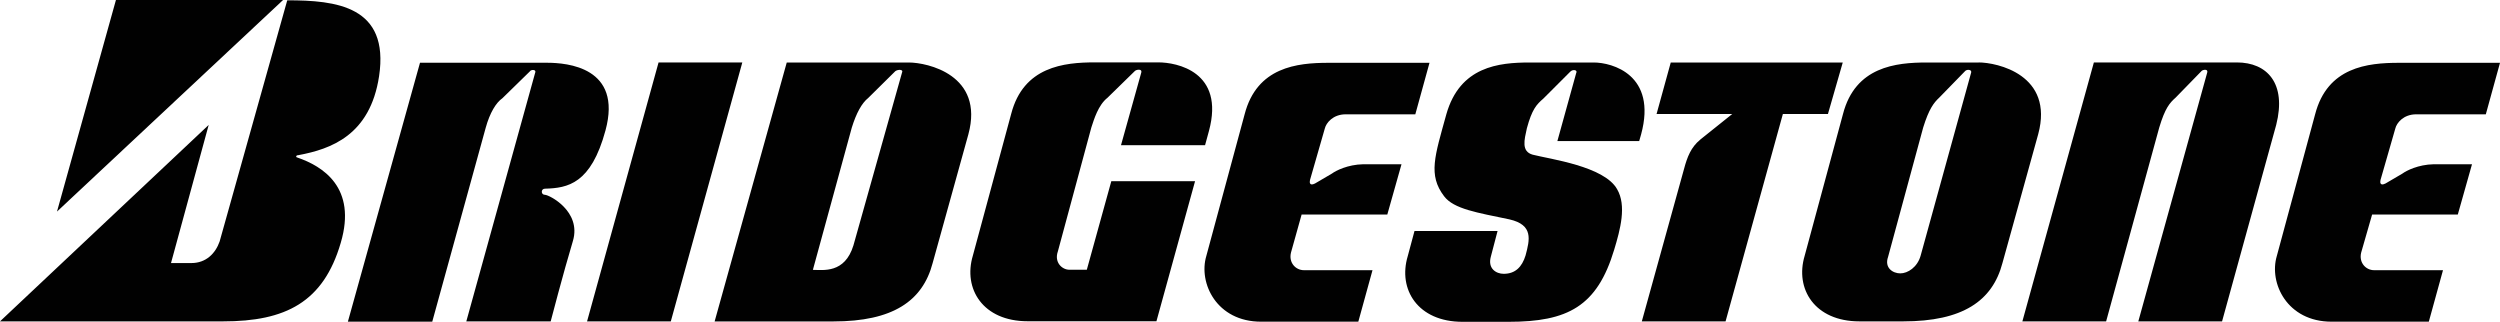
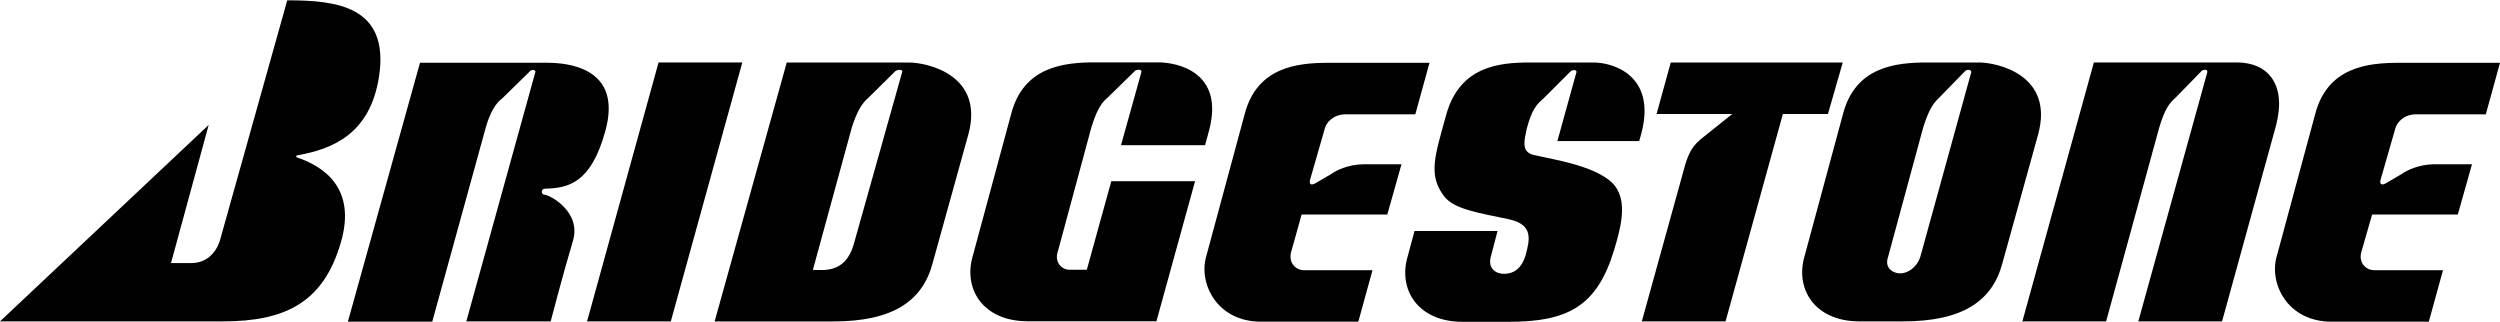
<svg xmlns="http://www.w3.org/2000/svg" id="Layer_1" data-name="Layer 1" viewBox="0 0 400 51.47">
  <defs>
    <style>
      .cls-1 {
        fill: #010101;
        fill-rule: evenodd;
        stroke-width: 0px;
      }
    </style>
  </defs>
  <path class="cls-1" d="M252.22,11.59l-3.04,10.98h13.09l.31-1.08c2.58-9.53-4.64-11.49-7.57-11.49h-10.25c-4.95,0-11.18.62-13.35,8.3-1.85,6.7-2.94,9.69-.36,13.09,1.55,2.06,5.31,2.63,10.46,3.71,3.86.88,3.25,3.25,2.58,5.77-.57,1.85-1.65,2.94-3.5,2.94-1.19,0-2.58-.82-2.06-2.73l1.08-4.12h-13.29l-1.08,4.02c-1.6,5.31,1.6,10.51,8.76,10.51h7.37c9.48,0,14.17-2.47,16.9-11.54.98-3.25,2.01-7.06.46-9.69-2.06-3.66-10.67-4.79-13.5-5.51-1.85-.52-1.34-2.37-.93-4.23.82-3.04,1.55-3.81,2.63-4.74l4.33-4.33c.36-.36,1.08-.31.98.15h0ZM47.56,25.2c4.07,1.39,9.58,4.79,6.96,13.65-2.78,9.53-8.86,12.57-18.81,12.57H0l33.39-31.43-6.03,22.1h3.25c2.37,0,3.86-1.55,4.53-3.45L45.96.05c7.78,0,16.39.88,14.69,12.16-1.44,9.43-7.68,11.64-12.93,12.62-.41,0-.41.36-.15.36h0Z" />
-   <path class="cls-1" d="M45.29,0L9.12,33.85,18.55,0h26.74Z" />
  <path class="cls-1" d="M93.93,51.42l11.44-41.43h13.4l-11.44,41.43h-13.4ZM272.01,22.36l5.15-4.12h-12.11l2.27-8.24h27.52l-2.37,8.24h-7.21l-9.17,33.18h-13.4l6.75-24.37c.52-1.96,1.13-3.5,2.58-4.69ZM353.16,11.59l-11.03,39.83h13.4l8.66-31.43c1.7-6.7-1.49-10-6.29-10h-22.88l-11.44,41.43h13.4l8.5-31.02c.93-3.09,1.65-3.92,2.63-4.79l4.17-4.28c.26-.21,1.03-.31.88.26h0ZM210.38,29.37l2.73-1.6c.62-.46,2.52-1.44,5-1.49h6.13l-2.27,8.04h-13.71l-1.7,6.08c-.41,1.65.77,2.83,2.06,2.83h10.98l-2.27,8.24h-15.56c-7.11,0-10.05-6.18-8.76-10.51l6.13-22.67c1.96-7.57,8.4-8.24,13.4-8.24h16.18l-2.27,8.24h-11.13c-2.06,0-3.14,1.39-3.35,2.27l-2.37,8.24c-.1.41-.05.98.77.57h0ZM182.61,11.59l-3.25,11.64h13.45l.62-2.27c2.58-9.53-5.2-10.98-8.09-10.98h-10.15c-4.95,0-11.44.67-13.4,8.24l-6.13,22.67c-1.6,5.31,1.6,10.51,8.76,10.51h20.61l6.18-22.41h-13.4l-3.92,14.17h-2.78c-1.19,0-2.47-1.19-1.85-2.94l5.36-19.84c.41-1.24,1.08-3.56,2.58-4.74l4.38-4.28c.26-.26,1.19-.36,1.03.21h0ZM85.64,11.59l-11.03,39.83h13.5s2.01-7.73,3.56-12.88c1.39-4.74-3.81-7.37-4.48-7.37s-.67-.98,0-.98c3.66-.1,7.37-.77,9.69-9.33,2.73-10.1-6.13-10.82-9.38-10.82h-20.3l-11.54,41.43h13.5l8.55-31.02c.67-2.42,1.65-4.02,2.68-4.74l4.38-4.28c.15-.31,1.03-.36.88.15ZM381.66,29.37l2.73-1.6c.62-.46,2.52-1.44,5-1.49h6.13l-2.27,8.04h-13.71l-1.75,6.08c-.41,1.65.77,2.83,2.06,2.83h11.03l-2.27,8.24h-15.56c-7.11,0-10.05-6.18-8.76-10.51l6.13-22.67c1.96-7.57,8.4-8.24,13.4-8.24h16.18l-2.27,8.24h-11.13c-2.06,0-3.14,1.39-3.35,2.27l-2.37,8.24c-.1.41-.05.98.77.57h0ZM145.41,10h-19.53l-11.54,41.43h19.01c9.48,0,14.27-3.25,15.87-9.33l5.72-20.61c2.58-9.53-6.6-11.49-9.53-11.49ZM144.33,11.59l-7.78,27.67c-1.39,4.53-4.84,3.92-6.49,3.92l6.23-22.77c.72-2.32,1.6-3.92,2.63-4.74l4.33-4.28c.41-.31,1.34-.31,1.08.21h0ZM316.58,10h-8.3c-4.95,0-11.44.67-13.4,8.24l-6.13,22.67c-1.6,5.31,1.6,10.51,8.76,10.51h7.01c9.48,0,14.27-3.25,15.87-9.33l5.72-20.61c2.58-9.53-6.6-11.49-9.53-11.49h0ZM315.39,11.59l-8.09,29.32c-.52,1.85-2.06,2.83-3.25,2.83s-2.58-.88-1.96-2.63l5.62-20.71c.93-2.99,1.7-3.97,2.58-4.79l4.17-4.28c.31-.26,1.03-.21.93.26h0Z" />
</svg>